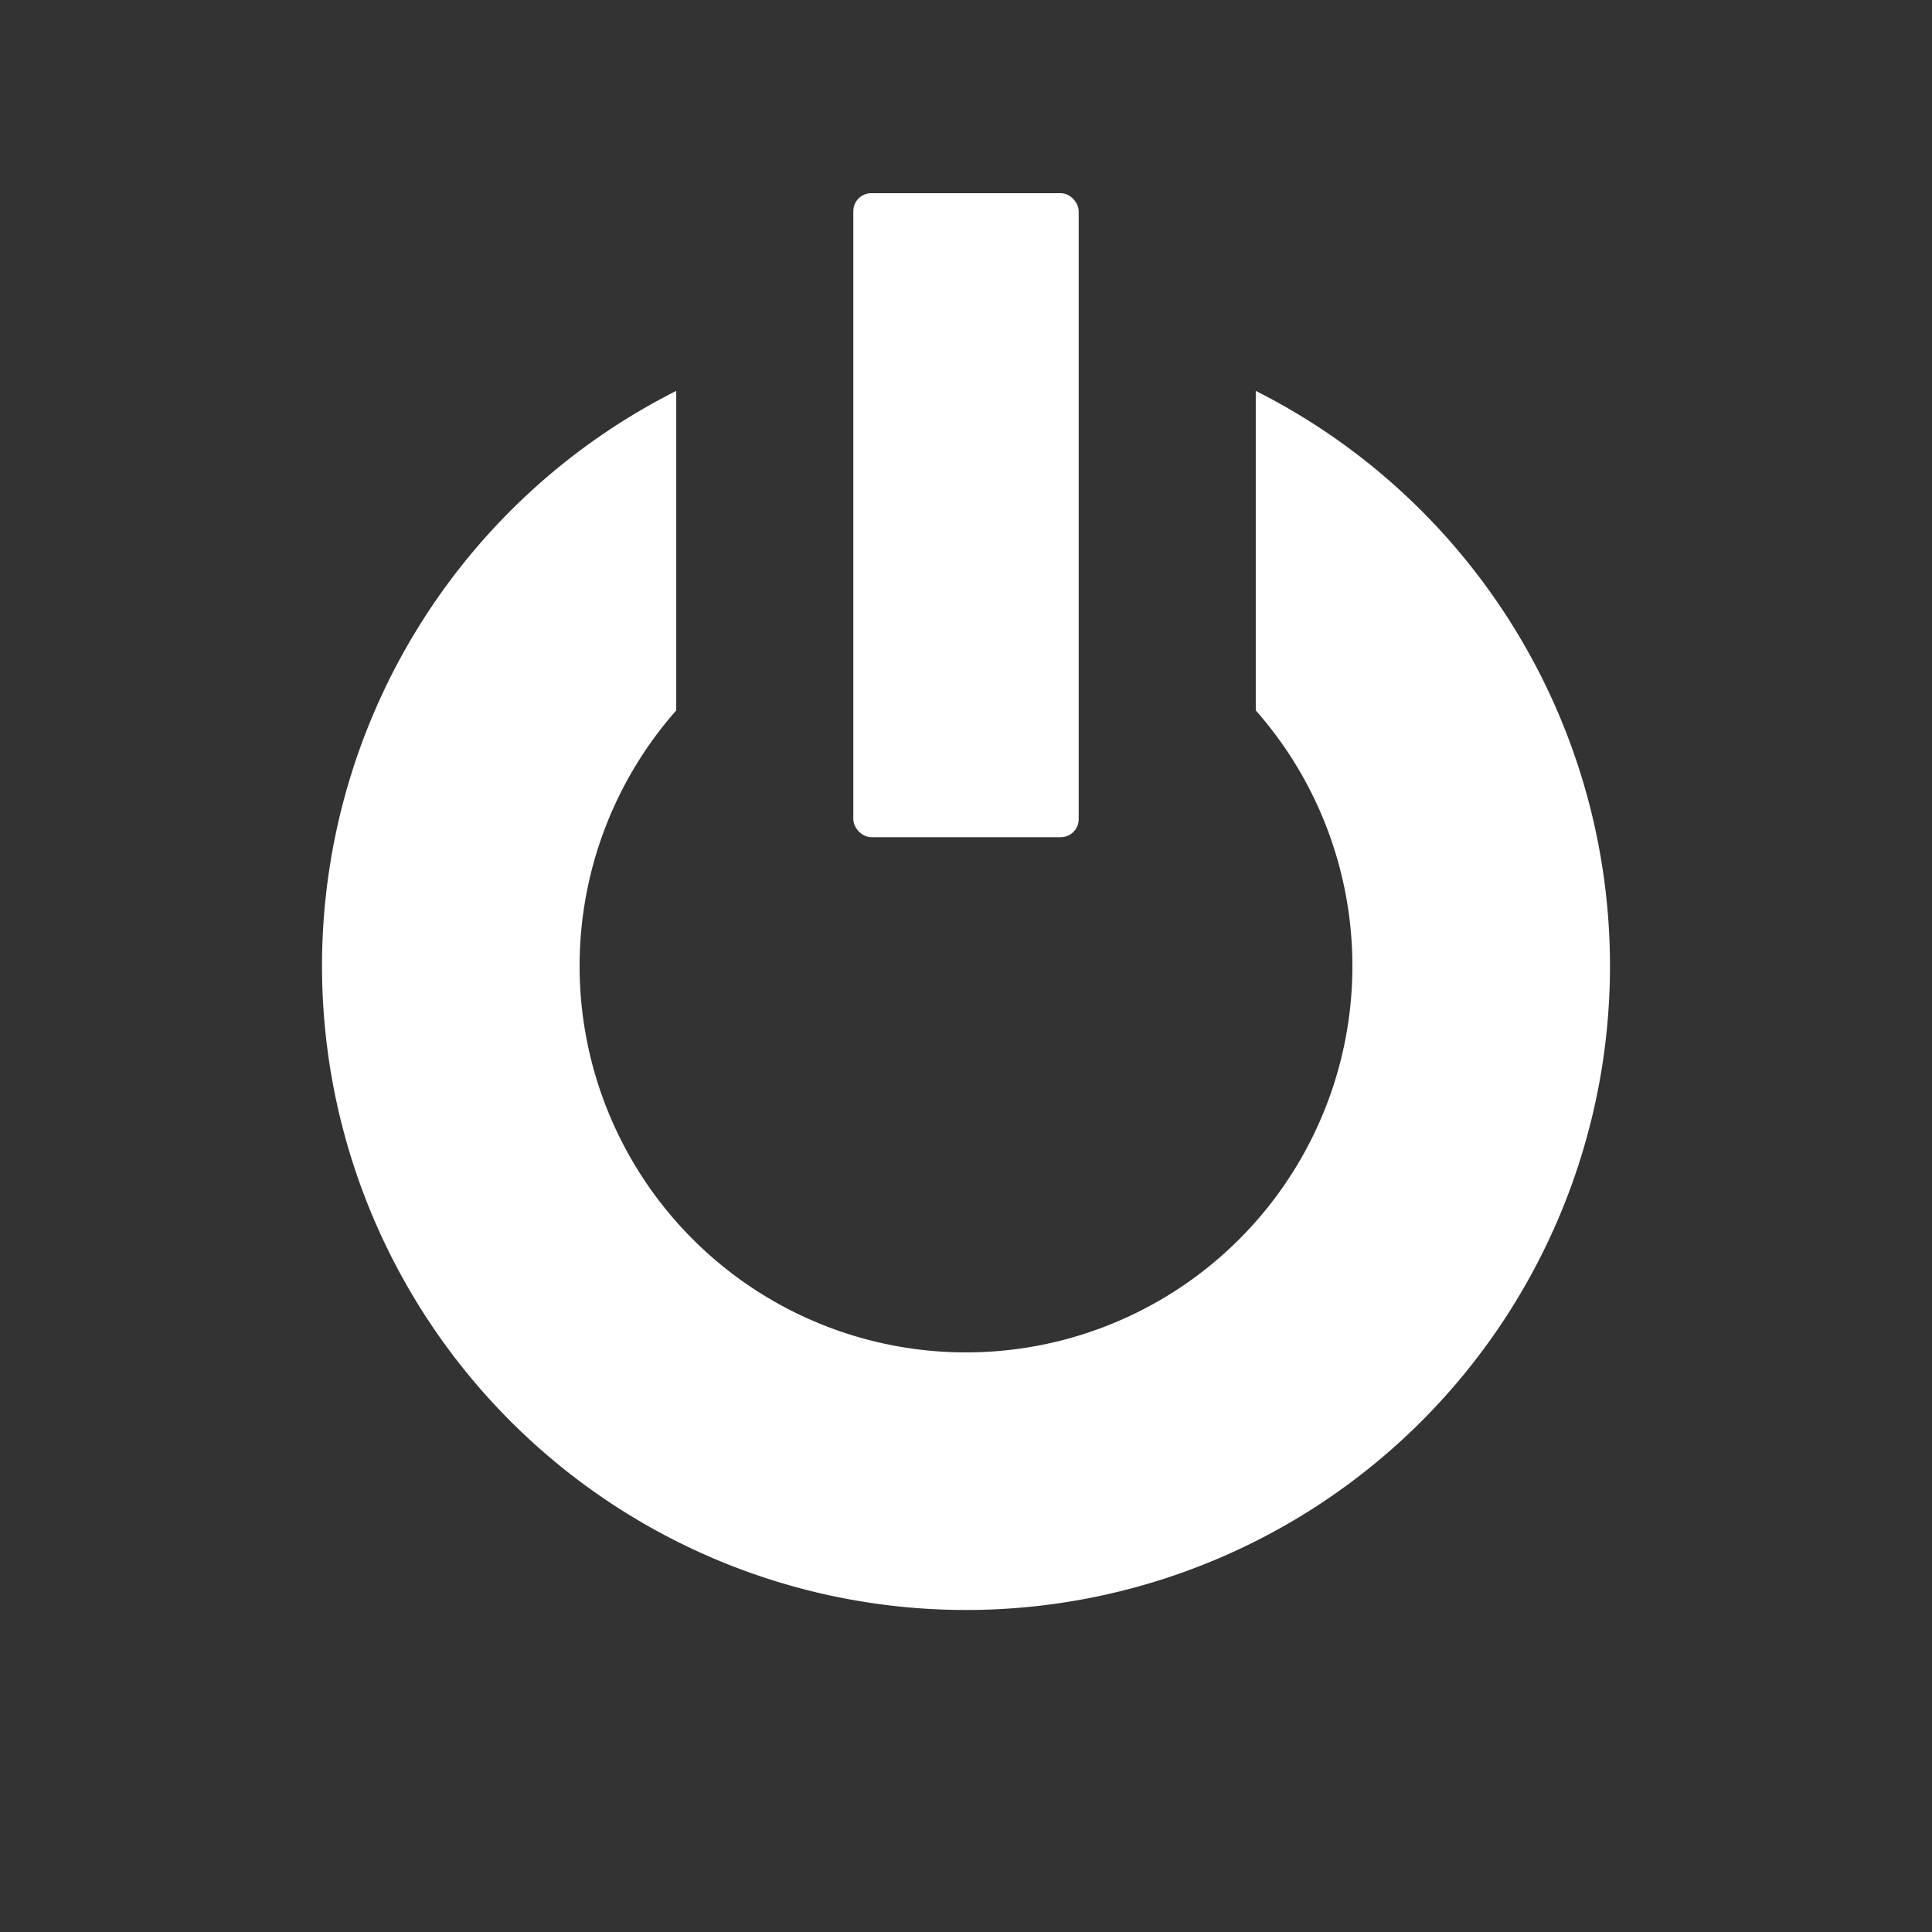
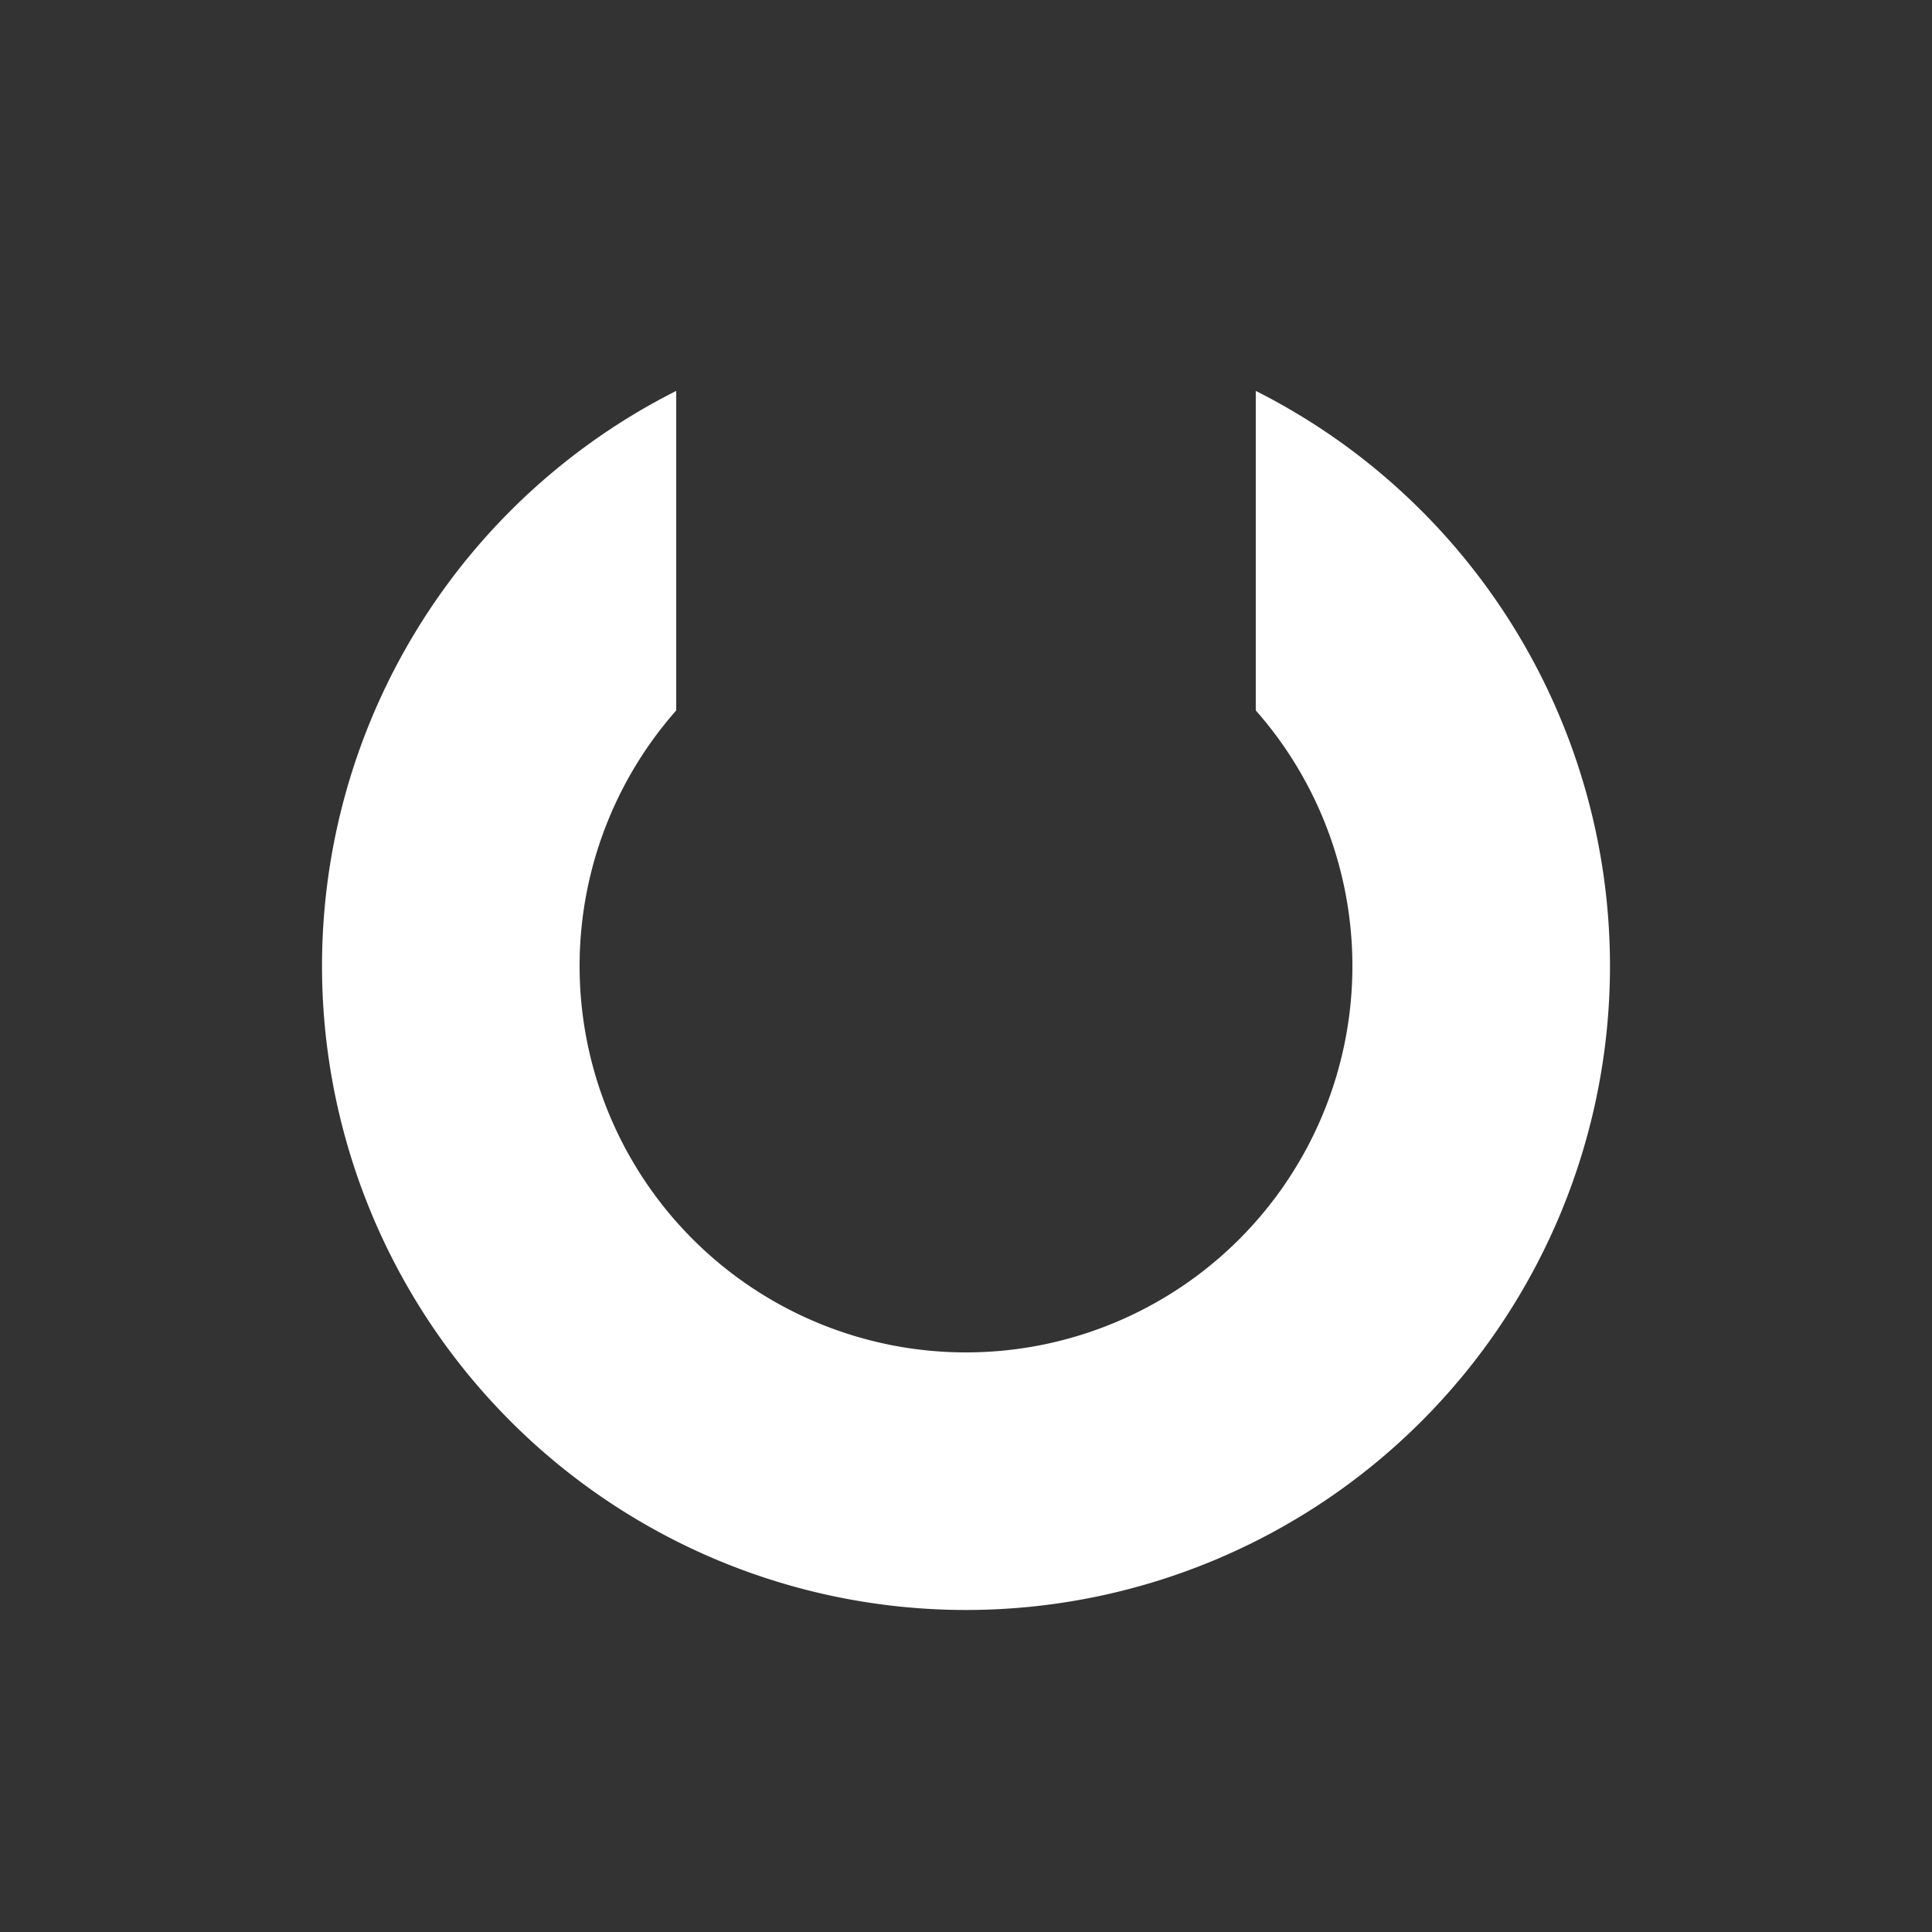
<svg xmlns="http://www.w3.org/2000/svg" xmlns:ns1="http://www.inkscape.org/namespaces/inkscape" xmlns:ns2="http://sodipodi.sourceforge.net/DTD/sodipodi-0.dtd" width="120" height="120" viewBox="0 0 31.75 31.75" version="1.1" id="svg5" ns1:version="1.4.2 (ebf0e940d0, 2025-05-08)" ns2:docname="power.svg" ns1:export-filename="/home/wmww/code/tv200/control/assets/icon_192.png" ns1:export-xdpi="96" ns1:export-ydpi="96">
  <rect x="0" y="0" width="31.75" height="31.75" fill="#333333" stroke="none" />
  <ns2:namedview id="namedview7" pagecolor="#303030" bordercolor="#666666" borderopacity="1.0" ns1:pageshadow="2" ns1:pageopacity="0" ns1:pagecheckerboard="0" ns1:document-units="px" showgrid="false" units="px" width="192px" showguides="true" ns1:zoom="5.294566" ns1:cx="93.775391" ns1:cy="60.722635" ns1:window-width="1920" ns1:window-height="1145" ns1:window-x="0" ns1:window-y="0" ns1:window-maximized="0" ns1:current-layer="layer1" ns1:showpageshadow="2" ns1:deskcolor="#d1d1d1" />
  <defs id="defs2">
-     <rect x="31.504" y="93.114" width="92.087" height="54.883" id="rect3341" />
-   </defs>
+     </defs>
  <g ns1:label="Layer 1" ns1:groupmode="layer" id="layer1">
-     <path id="path1" style="fill:#ffffff;stroke-width:1.069;stroke-linecap:round;stroke-linejoin:round;fill-opacity:1" d="M 11.113 6.424 A 10.583 10.583 0 0 0 5.292 15.875 A 10.583 10.583 0 0 0 15.875 26.458 A 10.583 10.583 0 0 0 26.458 15.875 A 10.583 10.583 0 0 0 20.637 6.424 L 20.637 11.675 A 6.35 6.35 0 0 1 22.225 15.875 A 6.35 6.35 0 0 1 15.875 22.225 A 6.35 6.35 0 0 1 9.525 15.875 A 6.35 6.35 0 0 1 11.113 11.675 L 11.113 6.424 z " />
-     <rect style="fill:#ffffff;fill-opacity:1;stroke:none;stroke-width:2.578;stroke-linecap:round;stroke-linejoin:bevel;stroke-miterlimit:4;stroke-dasharray:none;stroke-opacity:1" id="rect2453" width="3.704" height="10.583" x="14.023" y="3.175" ry="0.295" />
+     <path id="path1" style="fill:#ffffff;stroke-width:1.069;stroke-linecap:round;stroke-linejoin:round;fill-opacity:1" d="M 11.113 6.424 A 10.583 10.583 0 0 0 5.292 15.875 A 10.583 10.583 0 0 0 15.875 26.458 A 10.583 10.583 0 0 0 26.458 15.875 A 10.583 10.583 0 0 0 20.637 6.424 L 20.637 11.675 A 6.35 6.35 0 0 1 22.225 15.875 A 6.35 6.35 0 0 1 9.525 15.875 A 6.35 6.35 0 0 1 11.113 11.675 L 11.113 6.424 z " />
    <g id="rect1" style="opacity:1" transform="matrix(1.2,0,0,1,-3.175,0)" />
  </g>
</svg>